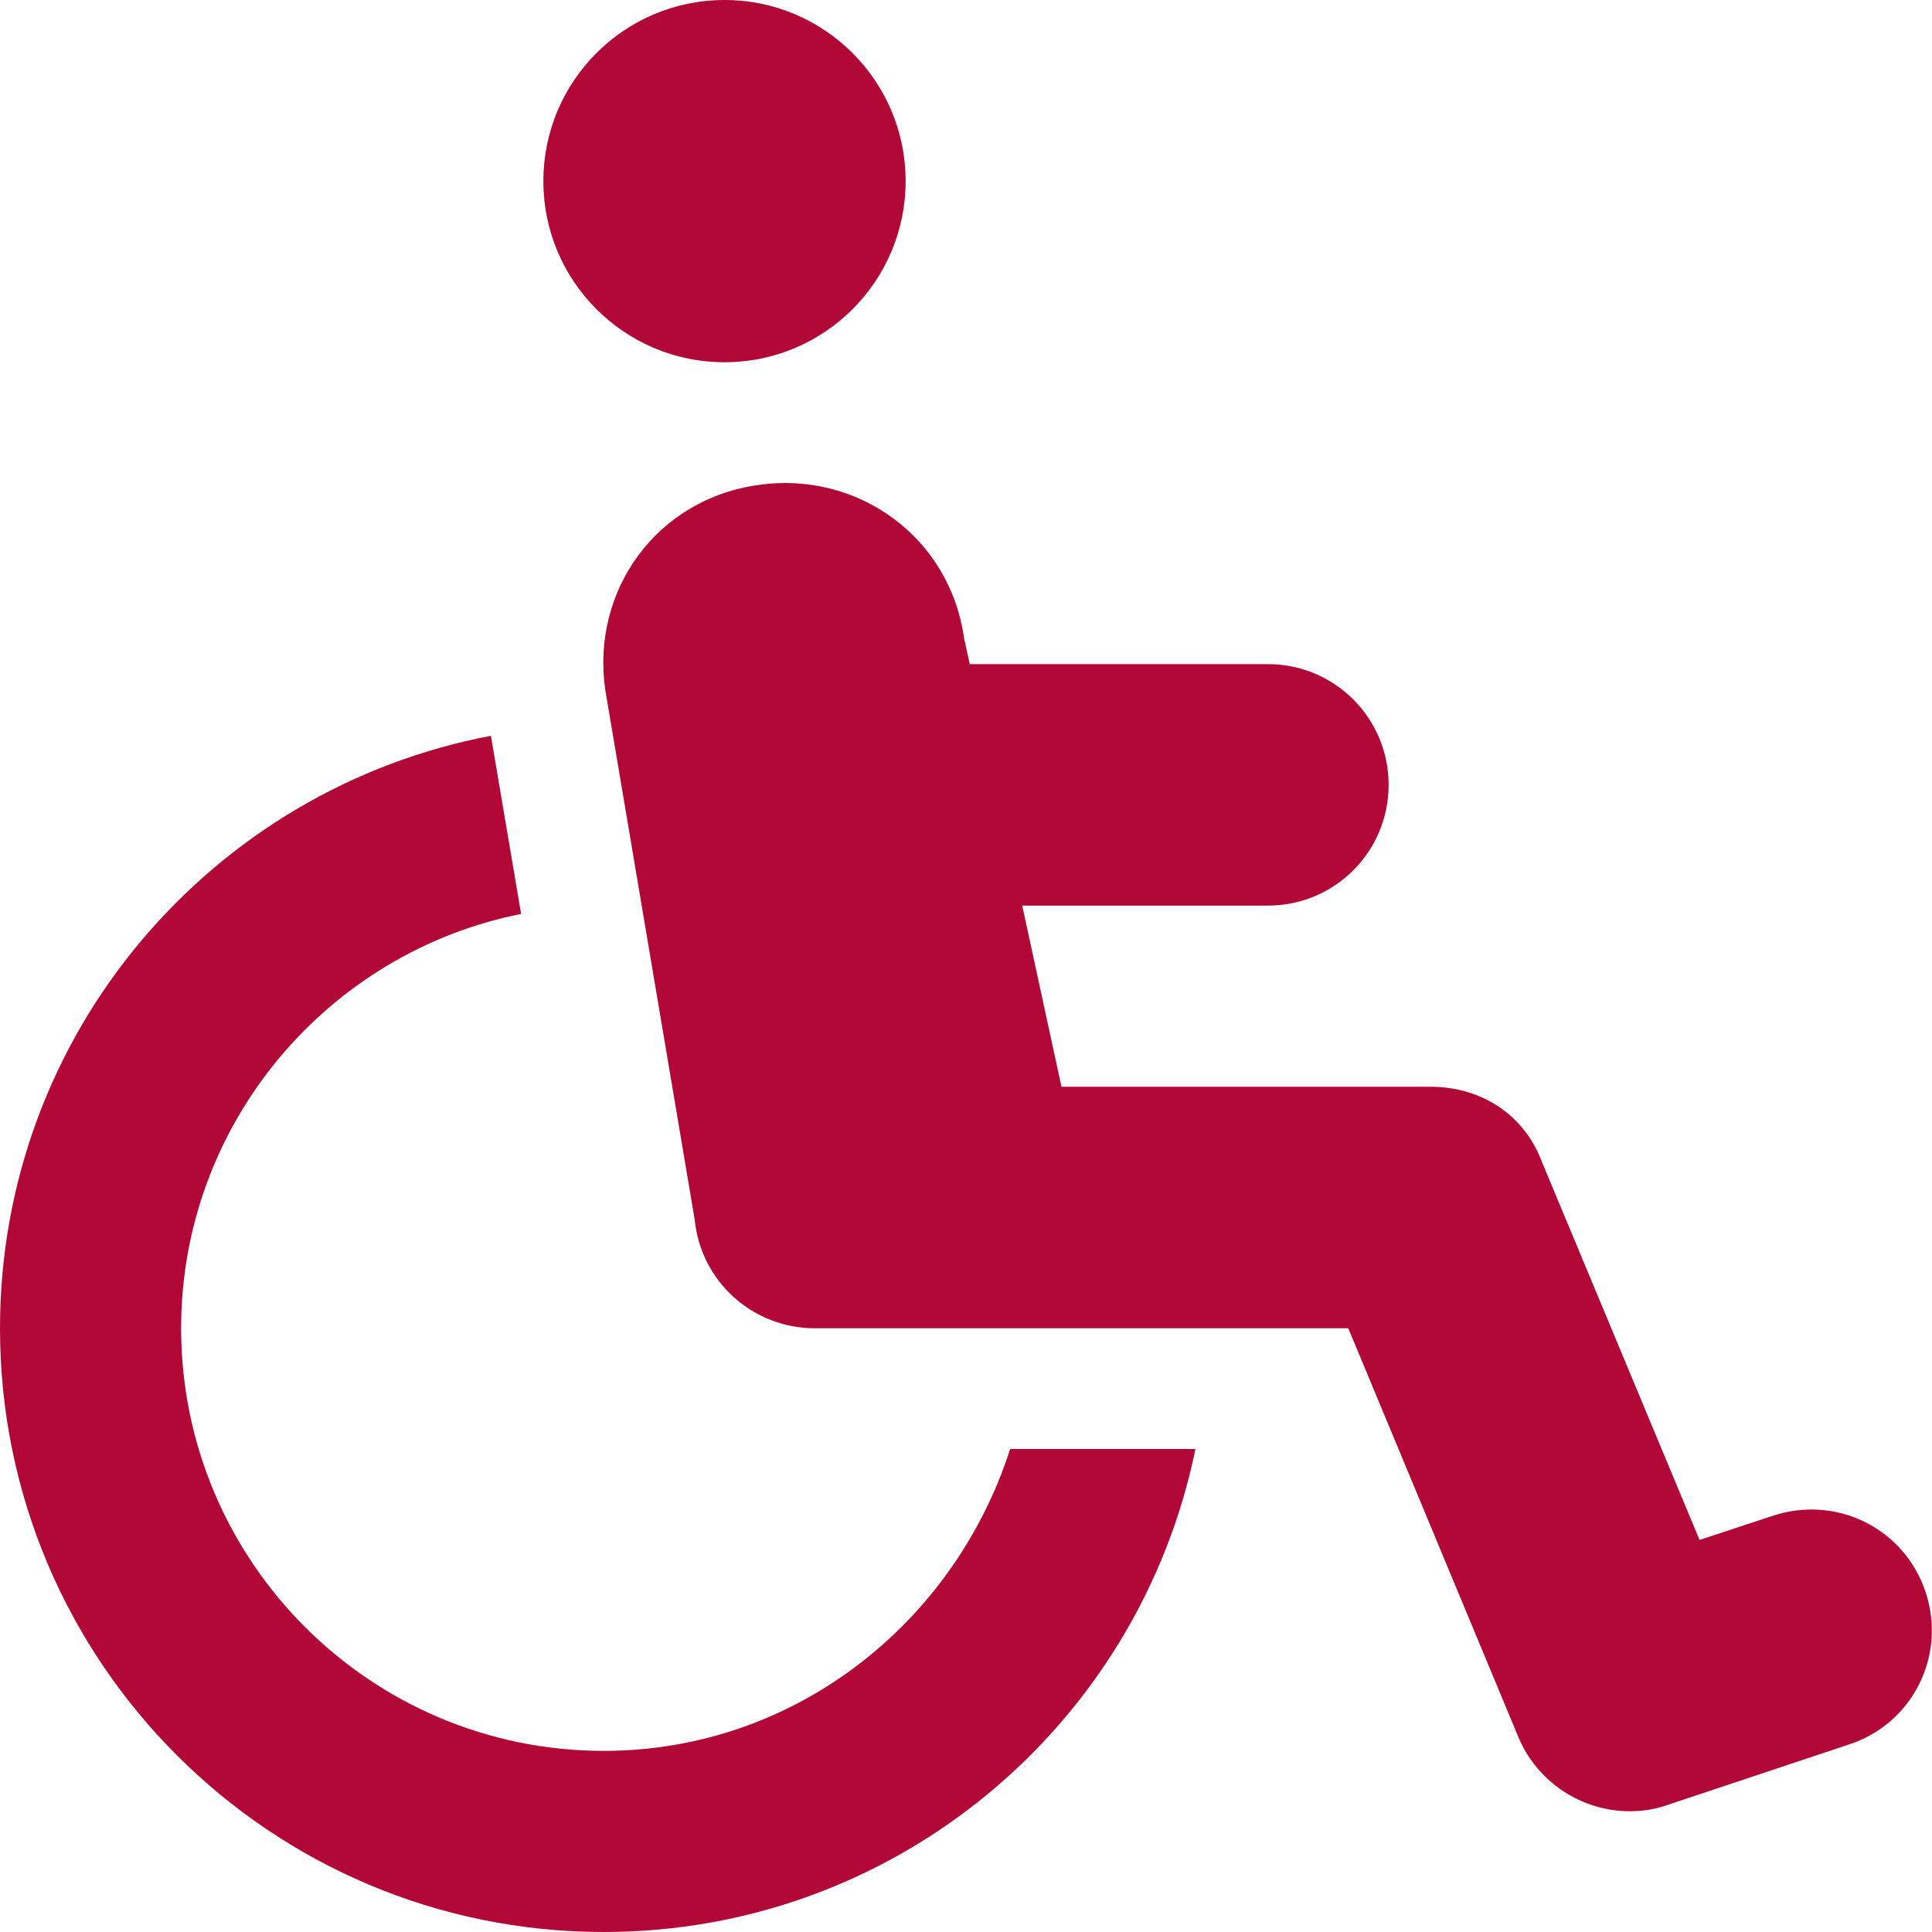
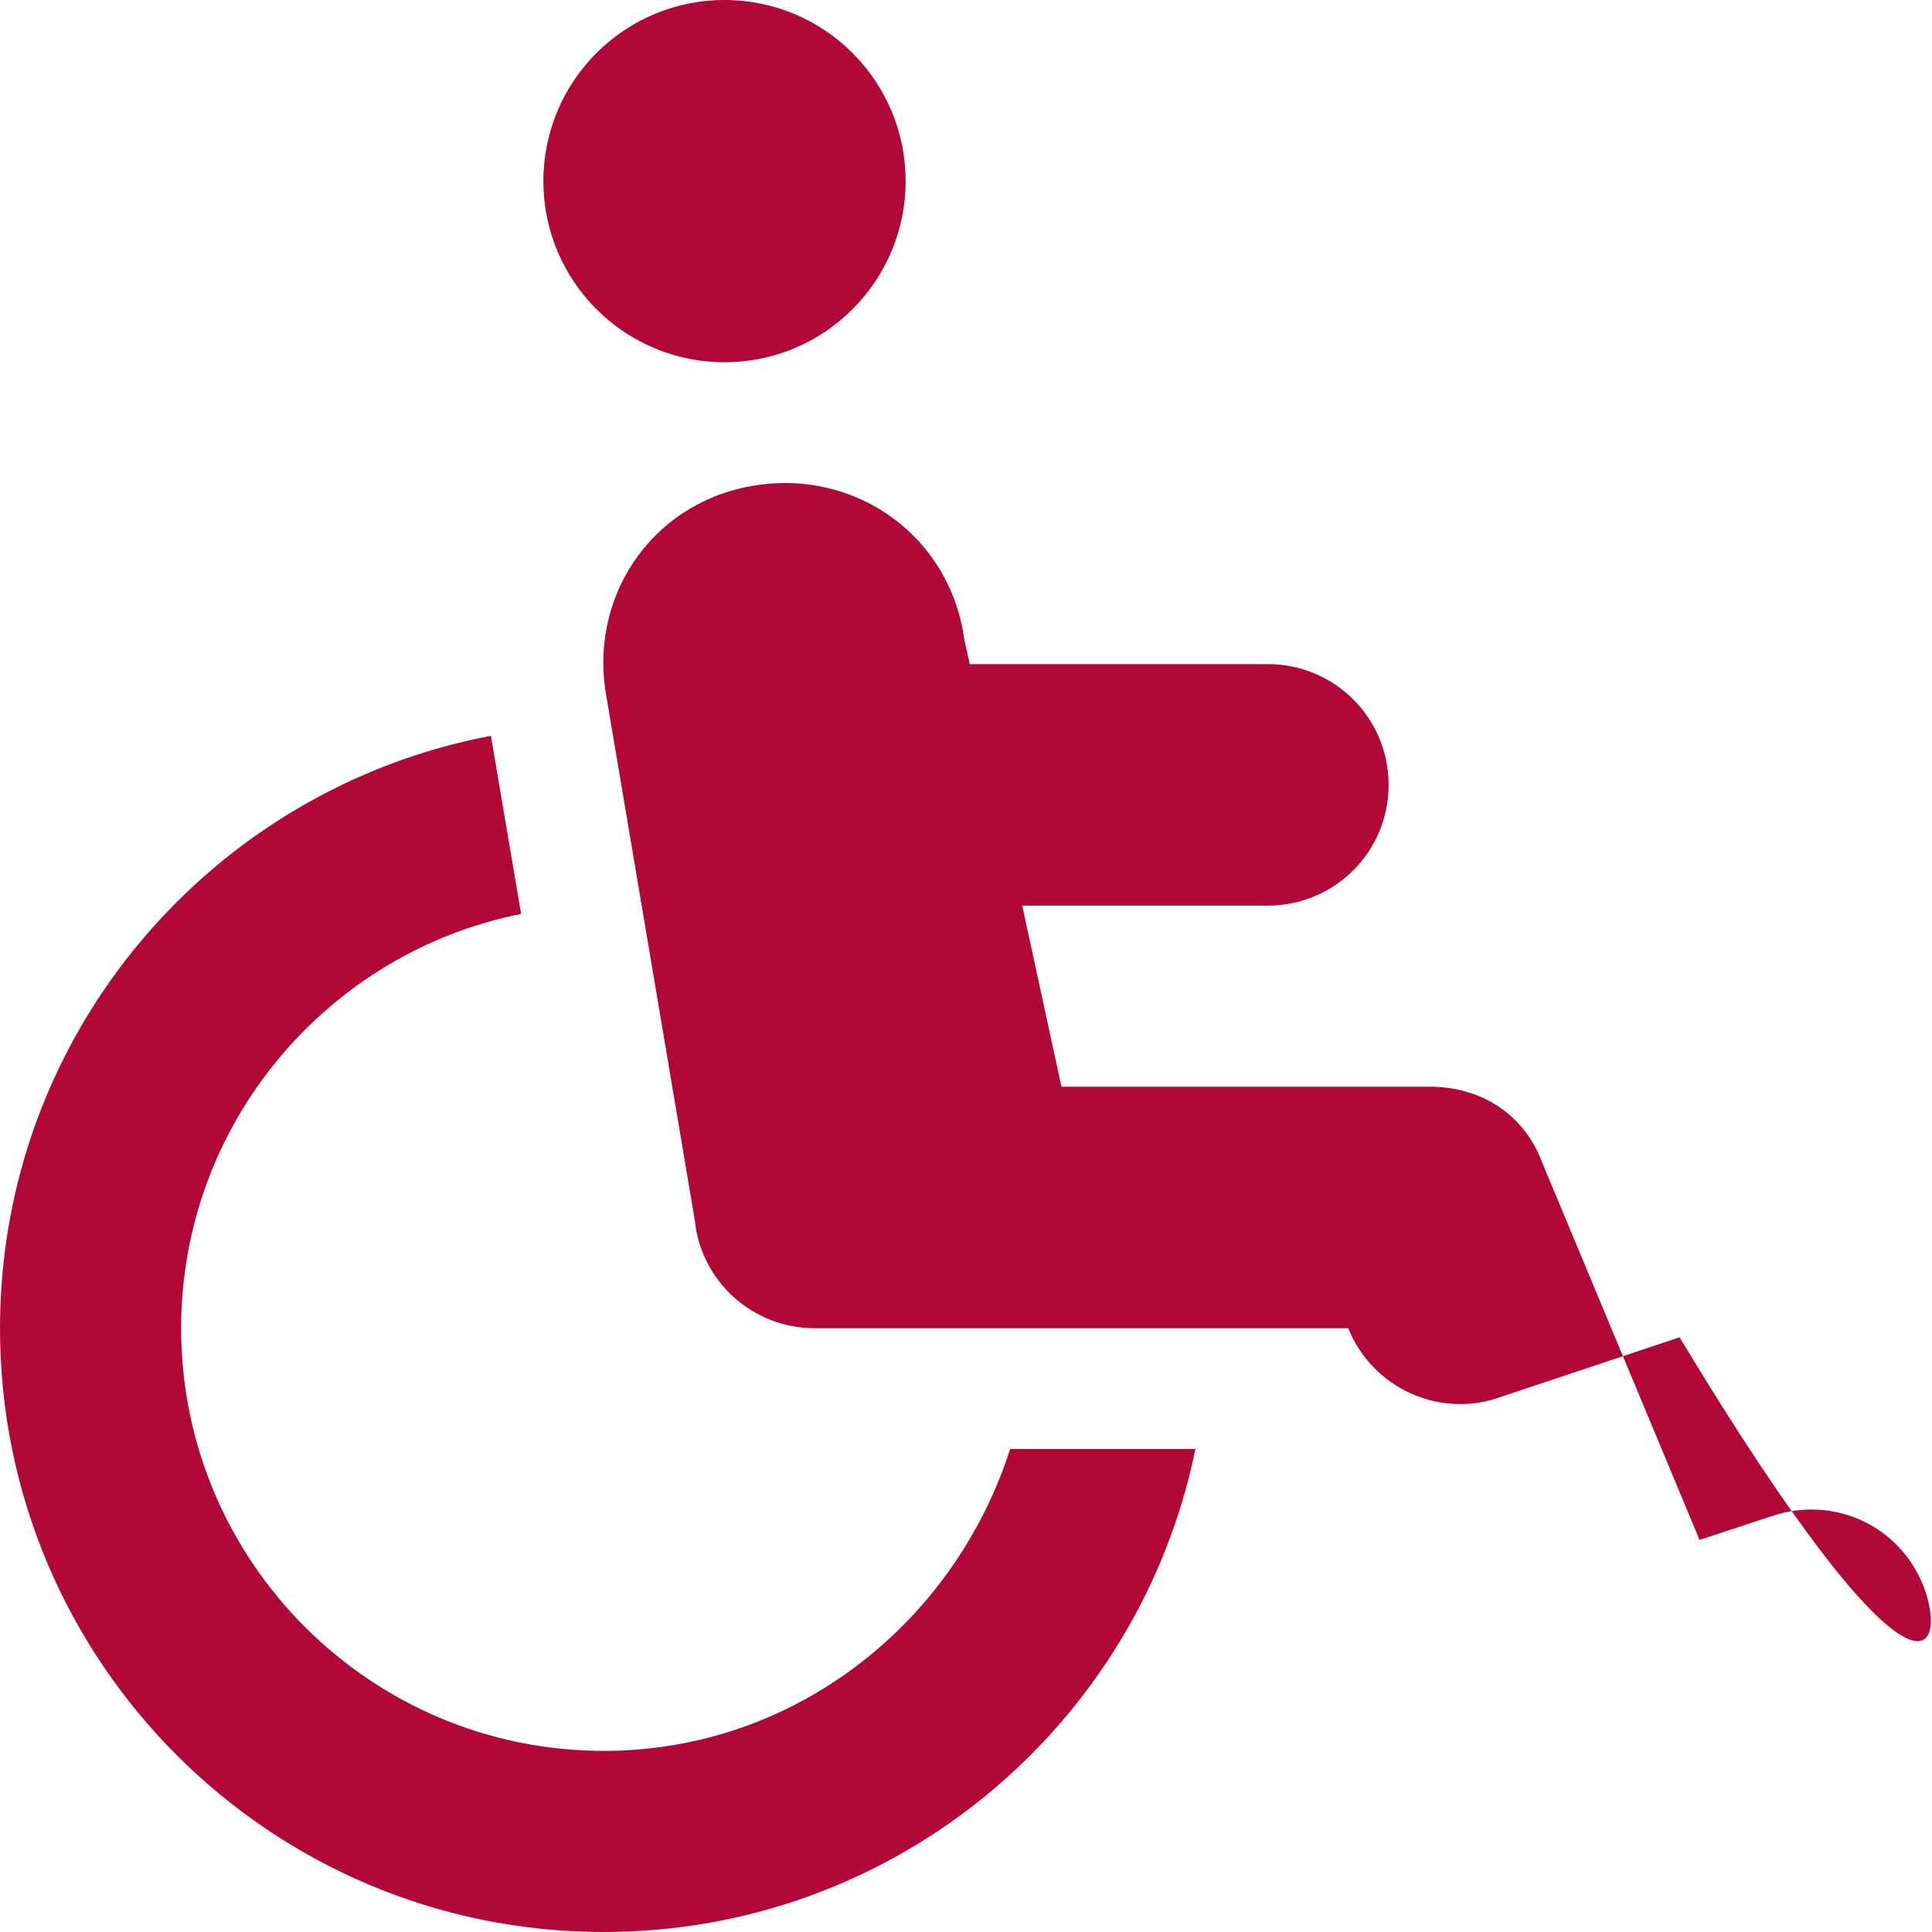
<svg xmlns="http://www.w3.org/2000/svg" version="1.1" id="Layer_1" x="0px" y="0px" viewBox="0 0 512 512" style="enable-background:new 0 0 512 512;" xml:space="preserve">
  <style type="text/css">
	.st0{fill:#B20838;}
</style>
-   <path class="st0" d="M510.3,421.9c-5.6-16.8-23.5-25.8-40.5-20.2l-19.4,6.4l-41.7-100c-4.8-13-16.5-20.1-29.6-20.1h-97.8l-10.4-48  H336c17.7,0,32-14.3,32-32s-14.3-32-32-32h-79l-1.5-6.8c-3.8-27.1-28.4-44.4-54.4-40.7c-27.1,3.7-44.5,28-40.7,54.3l23.7,140.4  c1.6,16.4,15.4,28.8,31.8,28.8h141.4l44.9,107.9c5,12.4,17,20.1,29.7,20.1c3.3,0,6.8-0.5,10.1-1.7l48-16  C506.9,456.8,515.9,438.7,510.3,421.9z M160,464c-61.8,0-112-50.2-112-112c0-54.2,38.8-99.6,90.1-109.8l-8-47.2  C56.1,209,0,273.9,0,352c0,88.4,71.6,160,160,160c77.4,0,141.9-55,156.8-128h-49.1C252.9,430.1,210.6,464,160,464z M192,96  c26.5,0,48-21.5,48-48S218.5,0,192,0s-48,21.5-48,48S165.5,96,192,96z" />
+   <path class="st0" d="M510.3,421.9c-5.6-16.8-23.5-25.8-40.5-20.2l-19.4,6.4l-41.7-100c-4.8-13-16.5-20.1-29.6-20.1h-97.8l-10.4-48  H336c17.7,0,32-14.3,32-32s-14.3-32-32-32h-79l-1.5-6.8c-3.8-27.1-28.4-44.4-54.4-40.7c-27.1,3.7-44.5,28-40.7,54.3l23.7,140.4  c1.6,16.4,15.4,28.8,31.8,28.8h141.4c5,12.4,17,20.1,29.7,20.1c3.3,0,6.8-0.5,10.1-1.7l48-16  C506.9,456.8,515.9,438.7,510.3,421.9z M160,464c-61.8,0-112-50.2-112-112c0-54.2,38.8-99.6,90.1-109.8l-8-47.2  C56.1,209,0,273.9,0,352c0,88.4,71.6,160,160,160c77.4,0,141.9-55,156.8-128h-49.1C252.9,430.1,210.6,464,160,464z M192,96  c26.5,0,48-21.5,48-48S218.5,0,192,0s-48,21.5-48,48S165.5,96,192,96z" />
</svg>